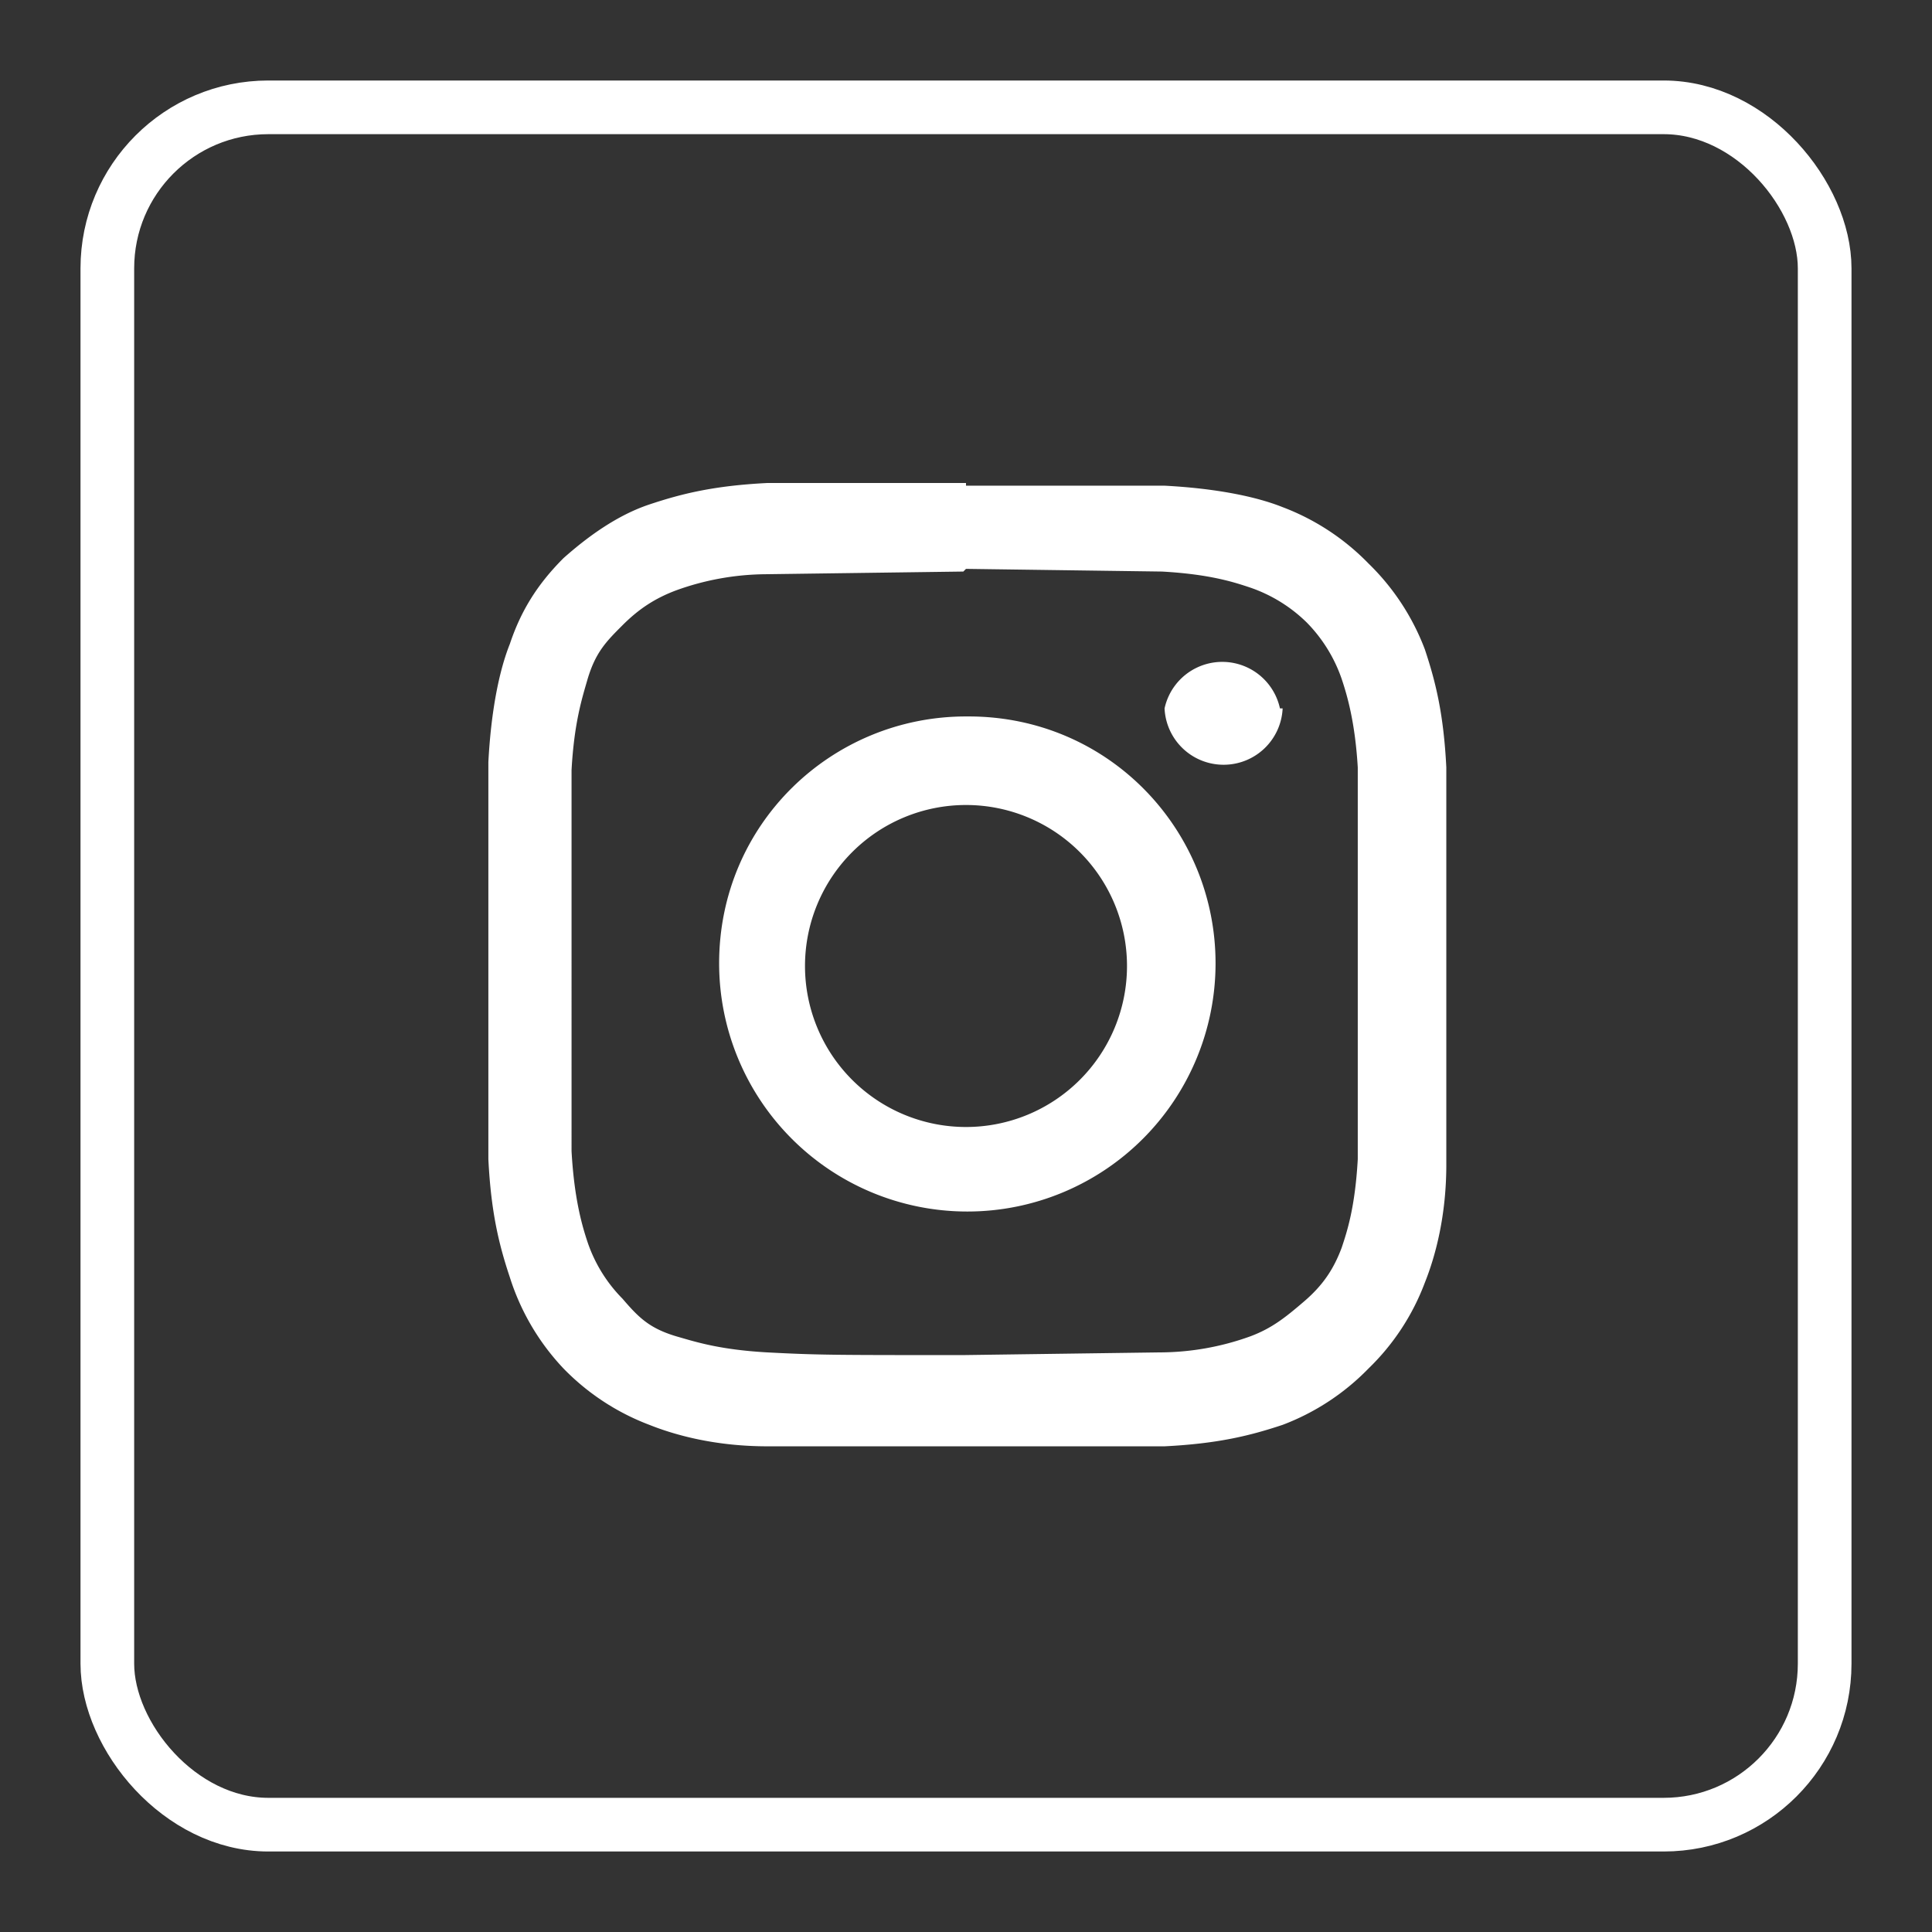
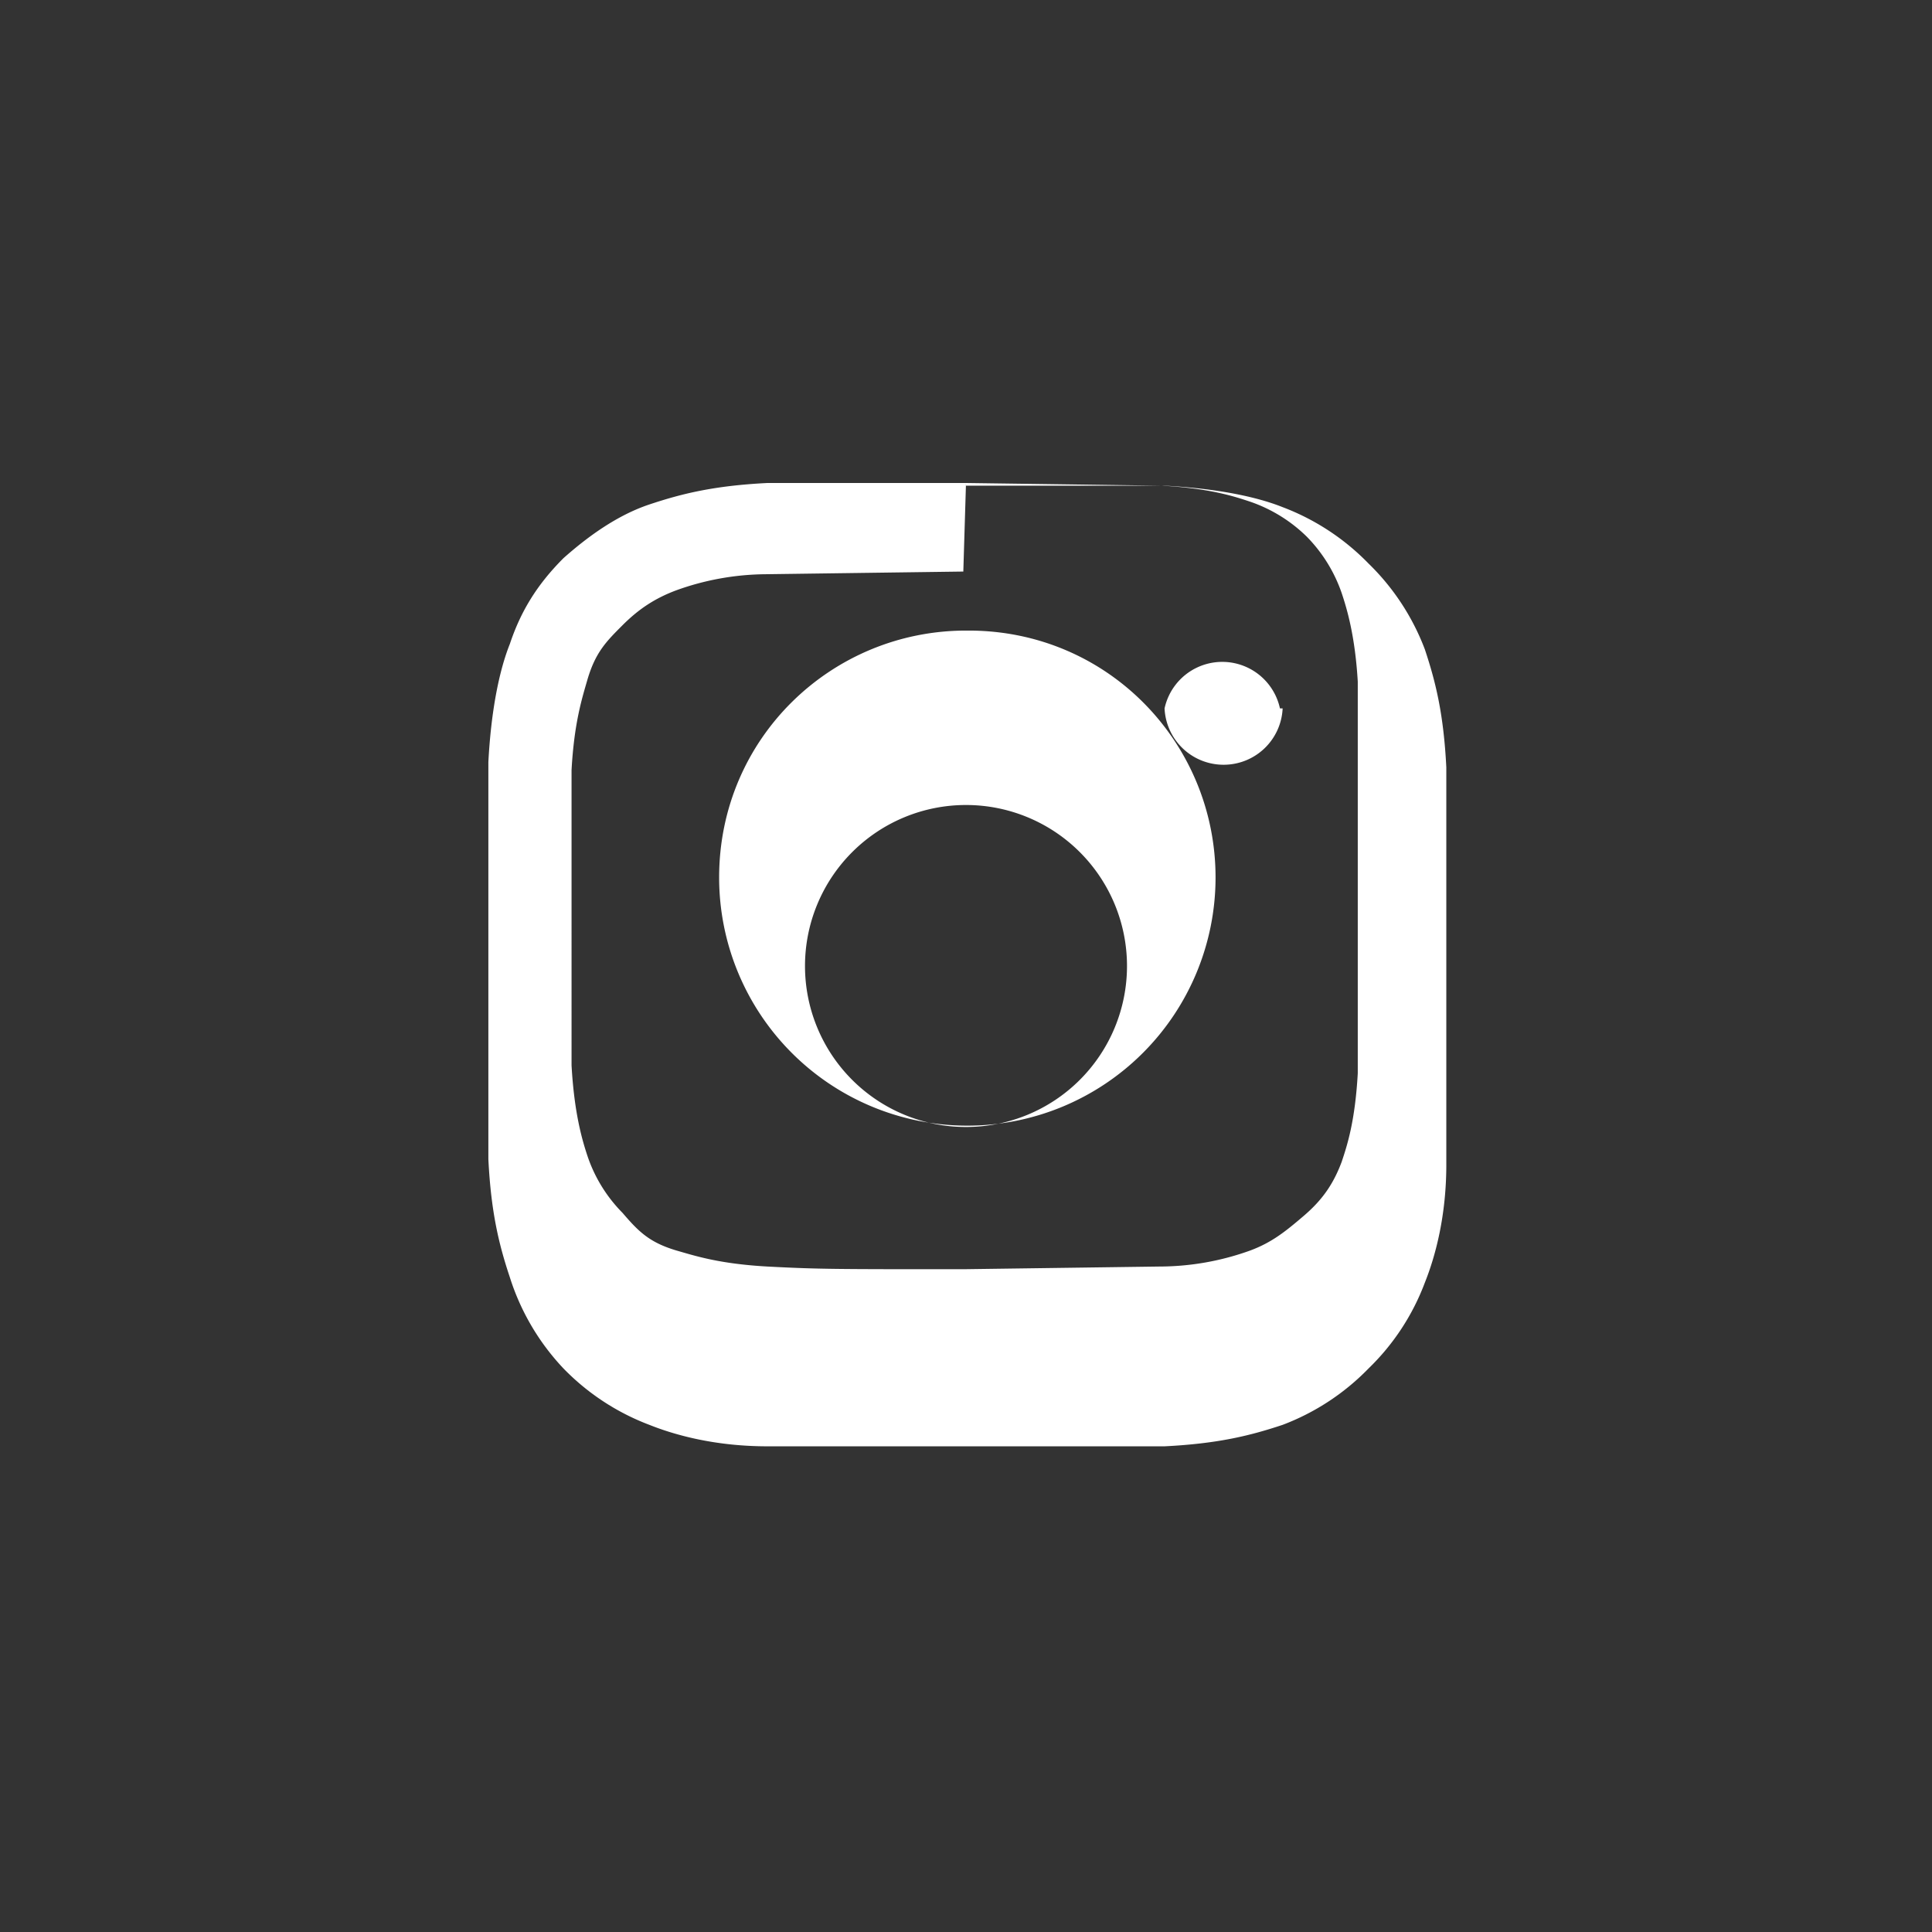
<svg xmlns="http://www.w3.org/2000/svg" width="72" height="72" fill="none" fill-rule="evenodd">
  <rect width="100%" height="100%" fill="#333333" stroke="none" />
-   <path d="M36 18h-7.4c-2 .1-3.2.4-4.4.8-1.2.4-2.3 1.2-3.2 2-1 1-1.6 2-2 3.2-.4 1-.7 2.5-.8 4.4v14.8c.1 2 .4 3.2.8 4.4A8.8 8.8 0 0 0 21 51a8.8 8.8 0 0 0 3.2 2.1c1 .4 2.5.8 4.4.8h14.8c2-.1 3.2-.4 4.4-.8A8.8 8.8 0 0 0 51 51a8.7 8.7 0 0 0 2.1-3.2c.4-1 .8-2.5.8-4.4V28.6c-.1-2-.4-3.2-.8-4.4A8.8 8.8 0 0 0 51 21a8.8 8.8 0 0 0-3.2-2.1c-1-.4-2.5-.7-4.4-.8H36zm0 3.2l7.3.1c1.8.1 2.7.4 3.3.6a5.6 5.6 0 0 1 2.1 1.3 5.6 5.6 0 0 1 1.3 2.1c.2.6.5 1.6.6 3.3v14.6c-.1 1.8-.4 2.7-.6 3.3-.3.8-.7 1.4-1.4 2s-1.2 1-2 1.3a10 10 0 0 1-3.4.6l-7.3.1c-4.8 0-5.4 0-7.3-.1-1.8-.1-2.7-.4-3.4-.6-1-.3-1.4-.7-2-1.4a5.5 5.5 0 0 1-1.3-2.1c-.2-.6-.5-1.6-.6-3.4V28.7c.1-1.8.4-2.7.6-3.4.3-1 .7-1.4 1.3-2s1.2-1 2-1.3a10 10 0 0 1 3.3-.6l7.4-.1zm0 5.5c-5 0-9.2 4-9.2 9.2a9.2 9.2 0 1 0 18.5 0c0-5-4-9.2-9.2-9.2zM36 42a6 6 0 1 1 0-12 6 6 0 1 1 0 12zm11.8-15.6a2.2 2.2 0 0 1-2.2 2.1 2.2 2.2 0 0 1-2.2-2.1 2.2 2.2 0 0 1 4.3 0z" fill="#fff" fill-rule="nonzero" />
-   <rect stroke="#fff" stroke-width="2" width="64" height="64" rx="6" x="4" y="4" />
+   <path d="M36 18h-7.4c-2 .1-3.2.4-4.4.8-1.2.4-2.3 1.2-3.2 2-1 1-1.6 2-2 3.2-.4 1-.7 2.5-.8 4.4v14.8c.1 2 .4 3.2.8 4.4A8.8 8.8 0 0 0 21 51a8.8 8.8 0 0 0 3.2 2.1c1 .4 2.5.8 4.4.8h14.8c2-.1 3.2-.4 4.4-.8A8.8 8.8 0 0 0 51 51a8.7 8.7 0 0 0 2.1-3.2c.4-1 .8-2.5.8-4.4V28.6c-.1-2-.4-3.2-.8-4.4A8.8 8.8 0 0 0 51 21a8.8 8.8 0 0 0-3.2-2.1c-1-.4-2.5-.7-4.4-.8H36zl7.3.1c1.8.1 2.7.4 3.3.6a5.6 5.6 0 0 1 2.1 1.3 5.6 5.6 0 0 1 1.3 2.1c.2.6.5 1.6.6 3.3v14.6c-.1 1.8-.4 2.7-.6 3.3-.3.8-.7 1.4-1.4 2s-1.2 1-2 1.3a10 10 0 0 1-3.4.6l-7.3.1c-4.8 0-5.4 0-7.3-.1-1.8-.1-2.7-.4-3.4-.6-1-.3-1.4-.7-2-1.4a5.5 5.5 0 0 1-1.3-2.1c-.2-.6-.5-1.6-.6-3.4V28.7c.1-1.8.4-2.7.6-3.4.3-1 .7-1.4 1.3-2s1.2-1 2-1.3a10 10 0 0 1 3.3-.6l7.4-.1zm0 5.5c-5 0-9.2 4-9.2 9.2a9.2 9.2 0 1 0 18.5 0c0-5-4-9.2-9.2-9.2zM36 42a6 6 0 1 1 0-12 6 6 0 1 1 0 12zm11.8-15.6a2.2 2.2 0 0 1-2.2 2.1 2.2 2.2 0 0 1-2.2-2.1 2.2 2.2 0 0 1 4.3 0z" fill="#fff" fill-rule="nonzero" />
</svg>